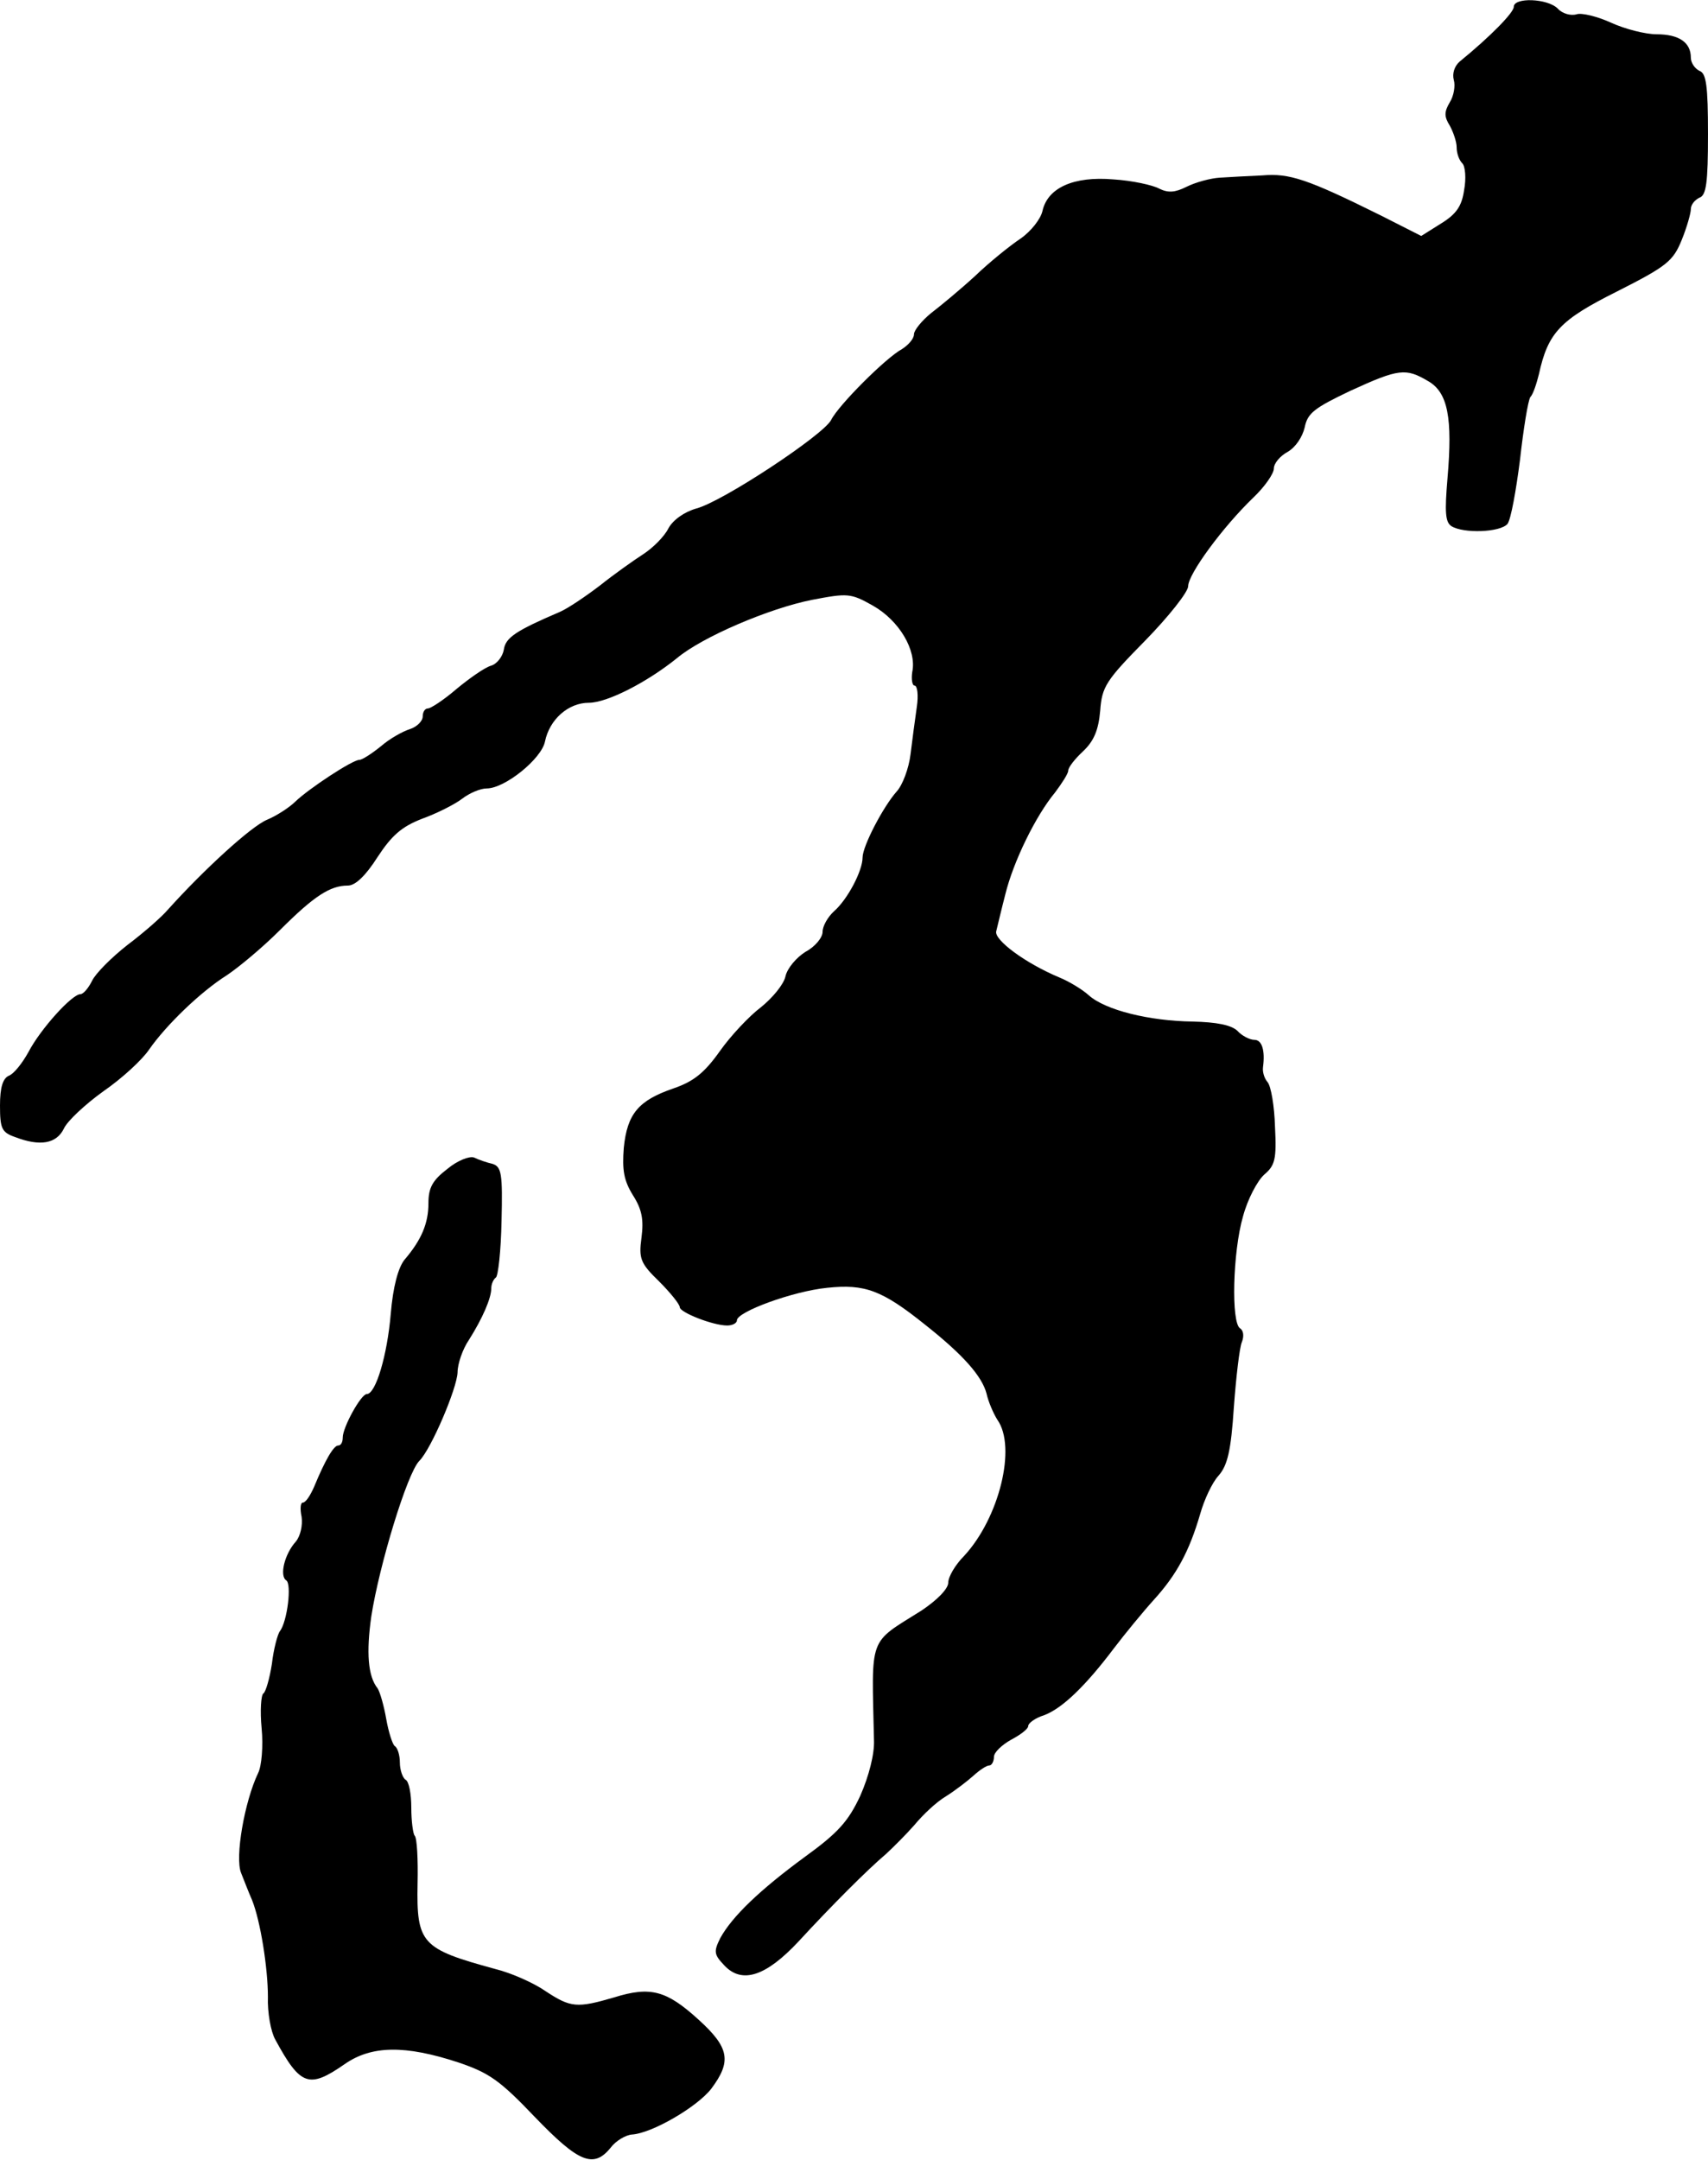
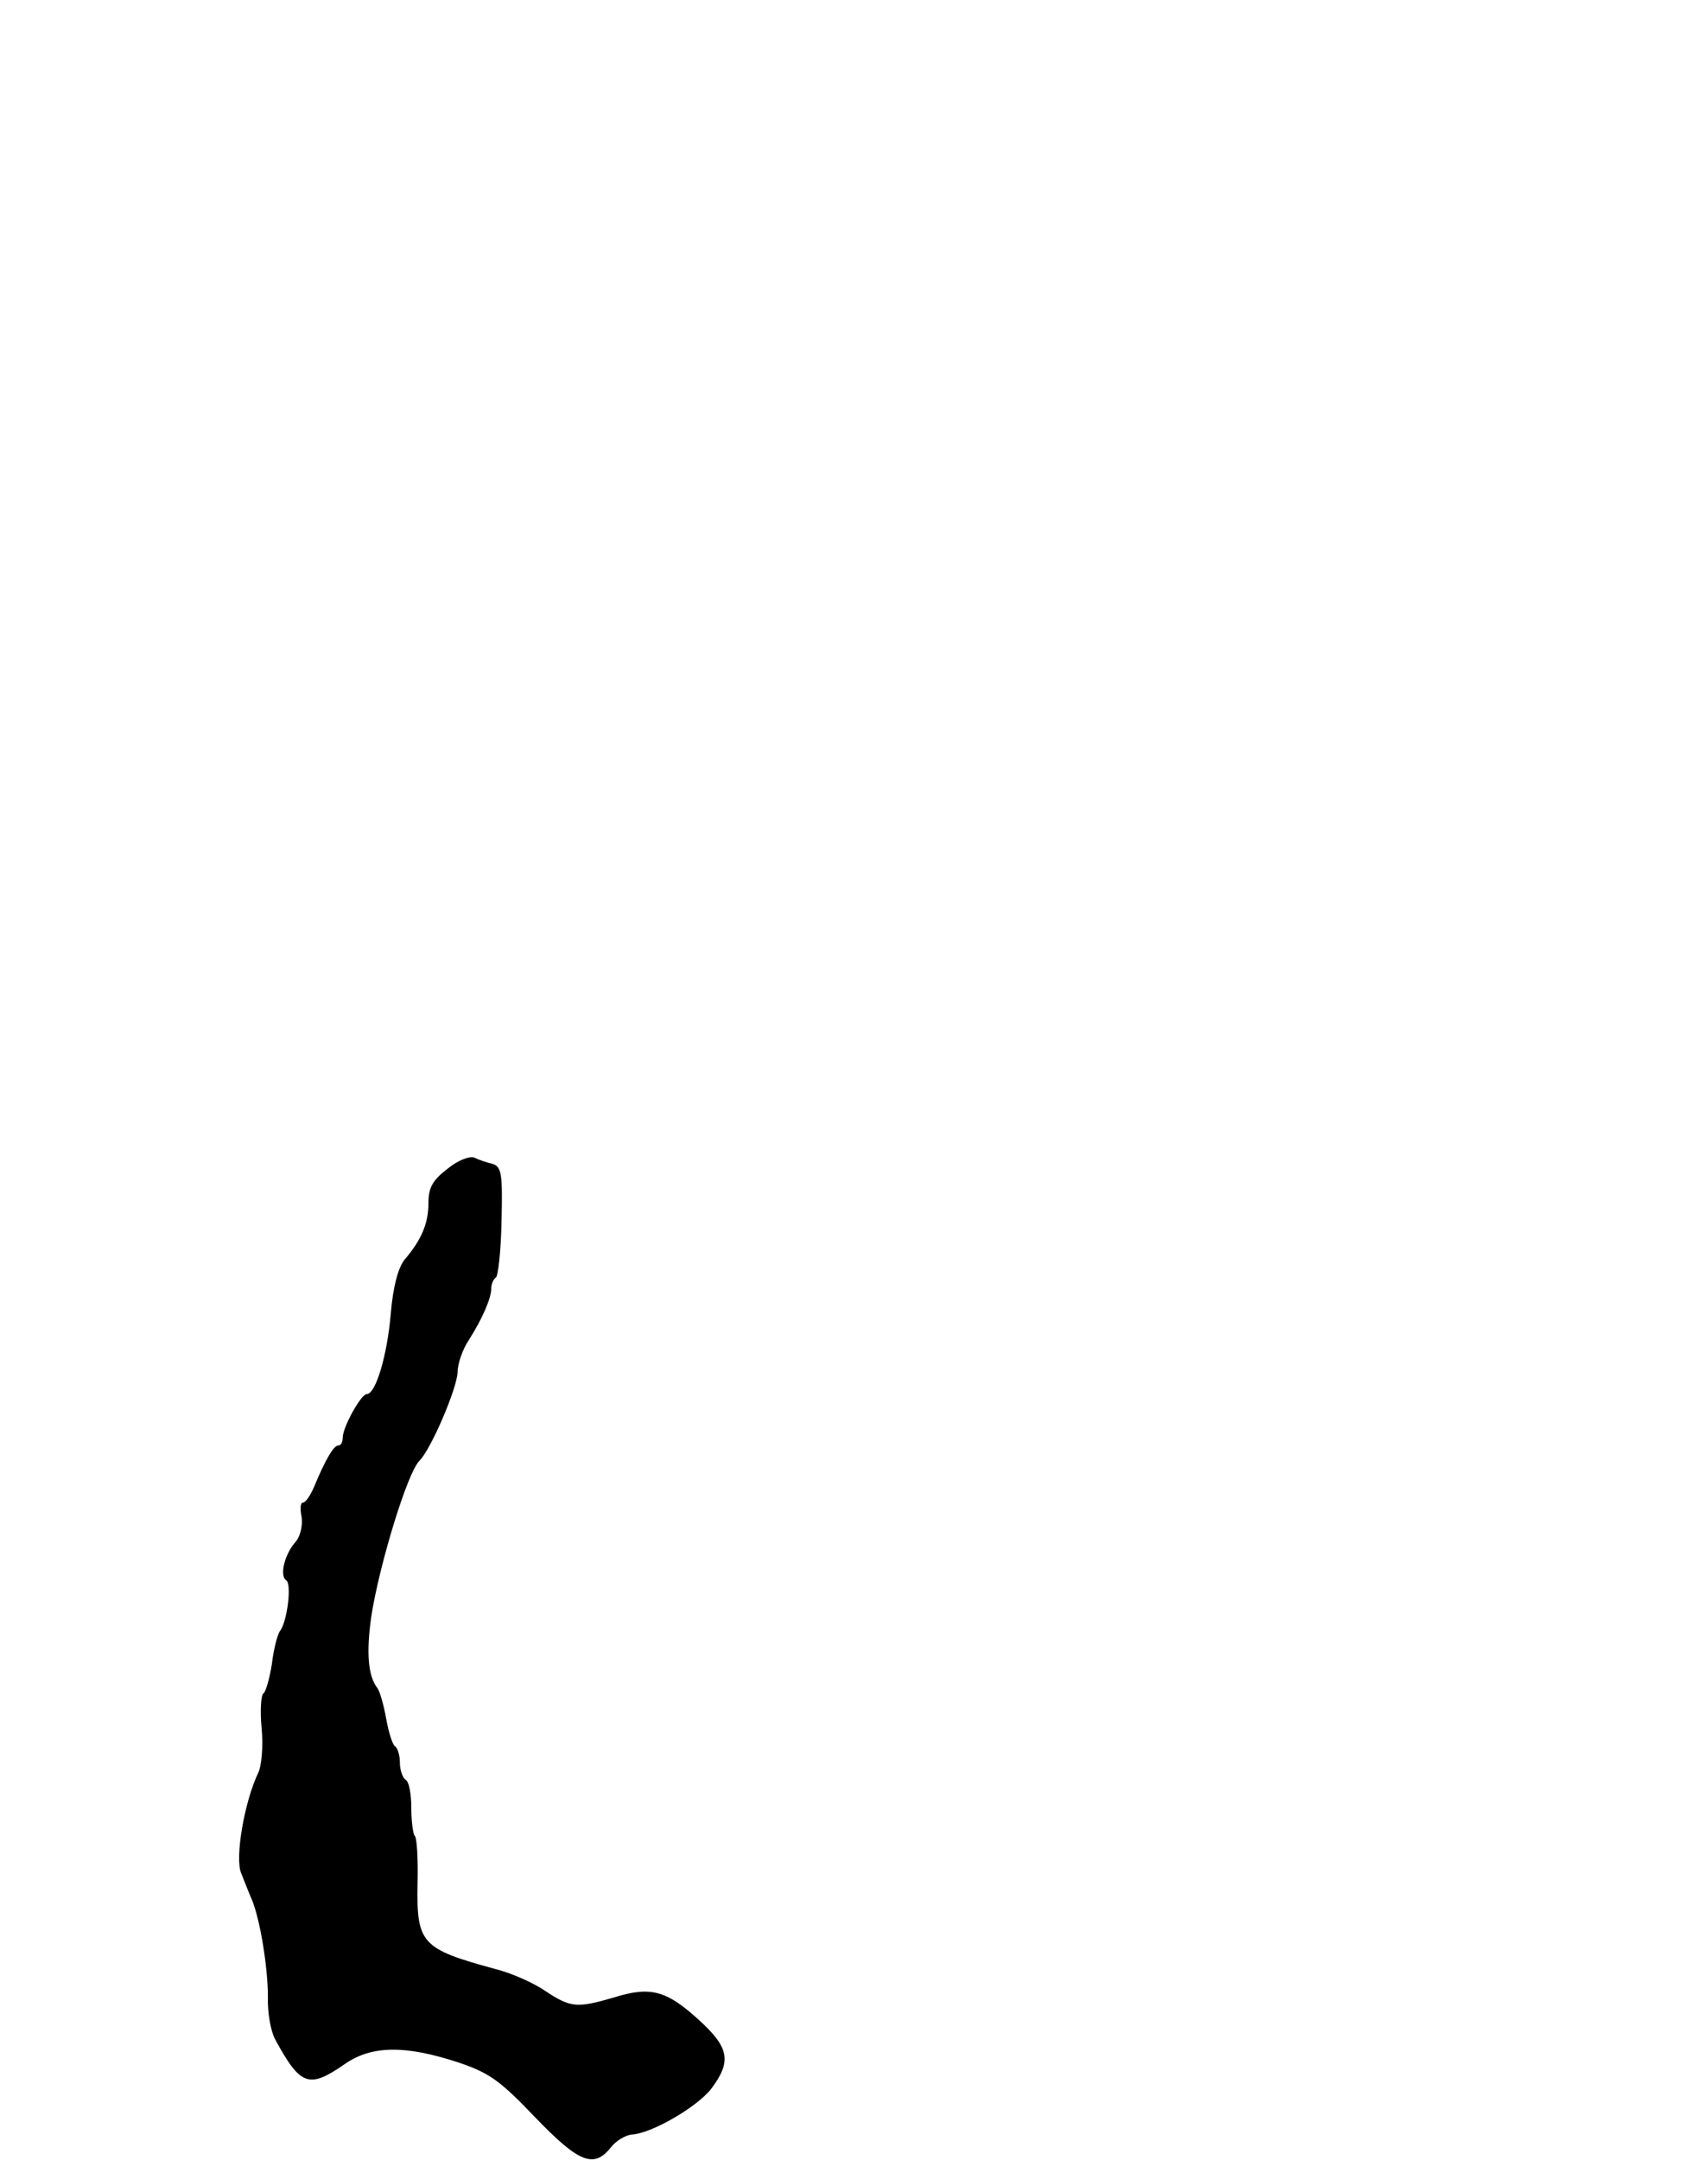
<svg xmlns="http://www.w3.org/2000/svg" version="1.0" width="299pt" height="378pt" viewBox="0 0 299 378" preserveAspectRatio="xMidYMid meet">
  <g transform="translate(0,378) scale(0.1,-0.1)" fill="#000000" stroke="none">
-     <path d="M2650 3768 c0 -10 -41 -52 -95 -96 -9 -8 -13 -21 -10 -32 3 -10 0 -28 -7 -39 -10 -17 -10 -25 0 -41 6 -11 12 -28 12 -38 0 -10 4 -22 10 -28 5 -5 7 -26 3 -47 -4 -28 -14 -42 -40 -58 l-35 -22 -71 36 c-129 64 -160 74 -207 70 -25 -1 -58 -3 -75 -4 -16 -1 -42 -8 -58 -16 -20 -10 -32 -11 -48 -3 -11 6 -47 14 -80 16 -70 6 -115 -15 -124 -55 -3 -14 -20 -36 -39 -49 -18 -12 -54 -41 -79 -65 -25 -23 -60 -52 -77 -65 -16 -13 -30 -30 -30 -37 0 -8 -10 -19 -21 -26 -28 -15 -111 -98 -124 -124 -13 -26 -190 -143 -236 -155 -21 -6 -41 -20 -49 -35 -7 -14 -27 -34 -44 -45 -17 -11 -51 -35 -76 -55 -25 -19 -56 -40 -70 -46 -77 -33 -95 -45 -98 -66 -2 -12 -12 -25 -22 -28 -11 -3 -38 -22 -61 -41 -22 -19 -45 -34 -50 -34 -5 0 -9 -6 -9 -14 0 -8 -10 -18 -22 -22 -13 -4 -36 -17 -51 -30 -16 -13 -33 -24 -38 -24 -12 0 -88 -50 -112 -73 -10 -10 -33 -25 -50 -32 -28 -12 -110 -87 -173 -157 -11 -13 -43 -41 -71 -62 -28 -22 -56 -50 -62 -63 -6 -12 -15 -23 -20 -23 -15 0 -70 -61 -91 -101 -11 -20 -26 -39 -35 -42 -10 -5 -15 -20 -15 -52 0 -40 3 -47 26 -55 44 -17 73 -12 86 15 6 13 37 42 69 65 32 22 68 55 80 73 30 43 90 101 136 130 21 14 63 49 93 79 60 60 88 78 119 78 13 0 31 17 52 50 25 38 42 53 78 67 25 9 57 25 70 35 13 10 32 18 43 18 32 0 96 52 102 82 8 39 41 68 77 68 32 0 102 36 154 78 44 37 161 87 236 102 63 12 68 12 107 -10 46 -26 77 -78 69 -116 -2 -13 0 -24 4 -24 5 0 7 -17 4 -37 -3 -21 -8 -58 -11 -83 -3 -25 -14 -54 -24 -65 -24 -27 -60 -96 -60 -116 0 -23 -26 -73 -50 -94 -11 -10 -20 -26 -20 -36 0 -10 -13 -26 -30 -35 -16 -10 -32 -29 -35 -43 -3 -14 -23 -38 -43 -54 -20 -15 -53 -50 -72 -77 -27 -38 -46 -53 -81 -65 -61 -21 -81 -44 -87 -104 -3 -39 0 -57 16 -83 16 -25 19 -43 15 -74 -5 -37 -2 -45 31 -77 20 -20 36 -40 36 -45 0 -9 58 -32 83 -32 9 0 17 4 17 9 0 15 98 51 158 57 66 7 96 -4 172 -65 67 -53 99 -90 107 -120 3 -14 12 -35 19 -46 34 -48 3 -172 -58 -238 -16 -16 -28 -37 -28 -47 0 -11 -20 -31 -47 -49 -94 -59 -87 -42 -83 -227 1 -24 -9 -63 -24 -97 -21 -45 -39 -65 -97 -107 -79 -58 -127 -104 -148 -142 -12 -24 -11 -29 7 -48 31 -33 73 -19 130 42 58 63 121 126 153 153 13 12 36 35 50 51 14 17 38 40 55 50 16 10 38 27 48 36 11 10 23 18 28 18 4 0 8 7 8 15 0 8 14 21 30 30 17 9 30 19 30 24 0 5 12 14 28 19 32 12 73 52 122 117 19 25 51 64 70 85 40 44 62 85 81 150 7 25 21 55 32 67 16 18 22 44 27 120 4 54 10 105 14 114 4 10 3 20 -3 24 -16 9 -13 134 5 196 8 30 25 62 37 73 19 16 22 27 19 84 -1 36 -7 71 -13 78 -6 7 -9 18 -8 26 4 30 -2 48 -15 48 -8 0 -22 7 -30 16 -11 10 -36 15 -78 16 -76 1 -153 20 -182 46 -11 10 -34 24 -51 31 -60 25 -115 66 -111 81 2 8 9 38 16 65 14 57 53 137 87 178 12 16 23 33 23 38 0 6 12 21 26 34 19 18 27 37 30 71 3 42 10 53 79 123 41 42 75 85 75 95 0 21 60 103 114 155 20 19 36 42 36 51 0 9 11 22 24 29 14 8 26 26 30 43 5 25 17 34 80 64 85 39 97 40 136 17 35 -20 43 -65 34 -170 -5 -59 -4 -77 7 -84 21 -13 85 -11 98 4 6 8 15 58 22 113 6 54 14 103 18 109 5 5 11 24 15 40 16 73 37 95 137 145 87 44 98 53 113 90 9 22 16 47 16 54 0 8 7 16 15 20 12 4 15 26 15 111 0 85 -3 107 -15 111 -8 4 -15 14 -15 23 0 27 -21 41 -60 41 -19 0 -55 9 -79 20 -24 11 -52 18 -61 15 -10 -3 -25 1 -33 10 -18 18 -77 20 -77 3z" />
    <path d="M783 1734 c-26 -20 -33 -33 -33 -60 0 -35 -12 -64 -42 -99 -11 -14 -20 -47 -24 -95 -6 -71 -26 -140 -42 -140 -10 0 -42 -58 -42 -76 0 -8 -3 -14 -8 -14 -8 0 -23 -26 -42 -72 -7 -16 -15 -28 -20 -28 -4 0 -5 -11 -2 -25 2 -15 -2 -33 -10 -43 -20 -22 -29 -60 -17 -68 10 -6 2 -72 -11 -89 -4 -5 -11 -31 -14 -57 -4 -26 -11 -50 -15 -52 -4 -3 -6 -30 -3 -61 3 -31 0 -66 -6 -78 -24 -50 -41 -148 -30 -175 6 -15 14 -36 19 -47 15 -37 28 -120 28 -170 -1 -27 5 -61 13 -75 44 -81 59 -86 121 -43 47 33 106 34 200 3 53 -18 72 -31 133 -95 77 -80 103 -91 133 -54 9 12 26 22 37 23 35 2 114 48 139 80 36 48 32 72 -22 121 -56 51 -84 59 -148 39 -65 -19 -76 -18 -120 11 -20 14 -60 32 -89 39 -128 35 -137 44 -135 149 1 42 -1 80 -5 84 -3 3 -6 26 -6 49 0 24 -4 46 -10 49 -5 3 -10 17 -10 30 0 13 -4 26 -9 29 -4 3 -11 25 -15 48 -4 23 -11 47 -15 53 -17 21 -20 63 -11 126 14 90 63 251 84 272 21 21 66 127 67 155 0 15 9 41 20 57 24 38 39 73 39 90 0 8 4 16 8 19 4 2 9 47 10 99 2 83 0 95 -16 100 -9 2 -24 7 -32 11 -8 3 -29 -5 -47 -20z" />
  </g>
</svg>